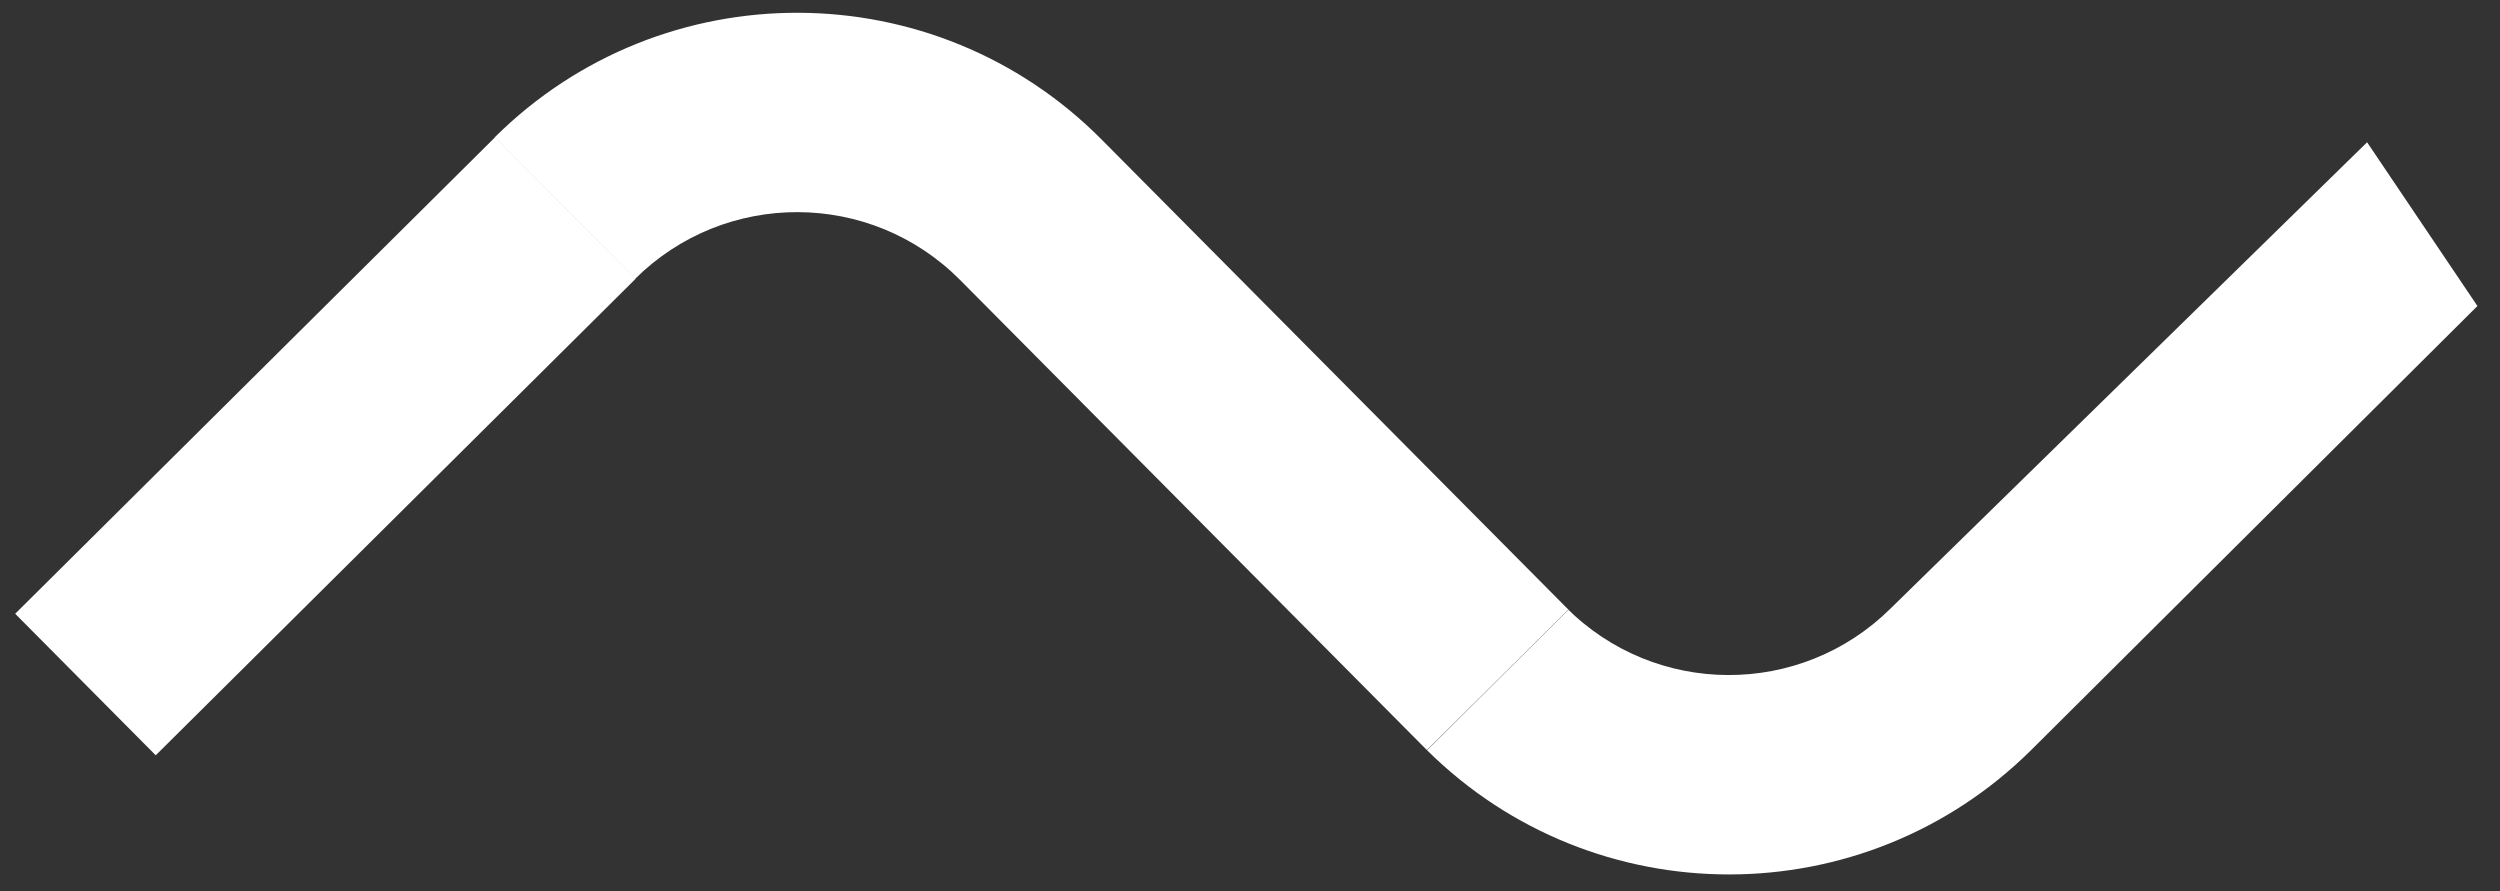
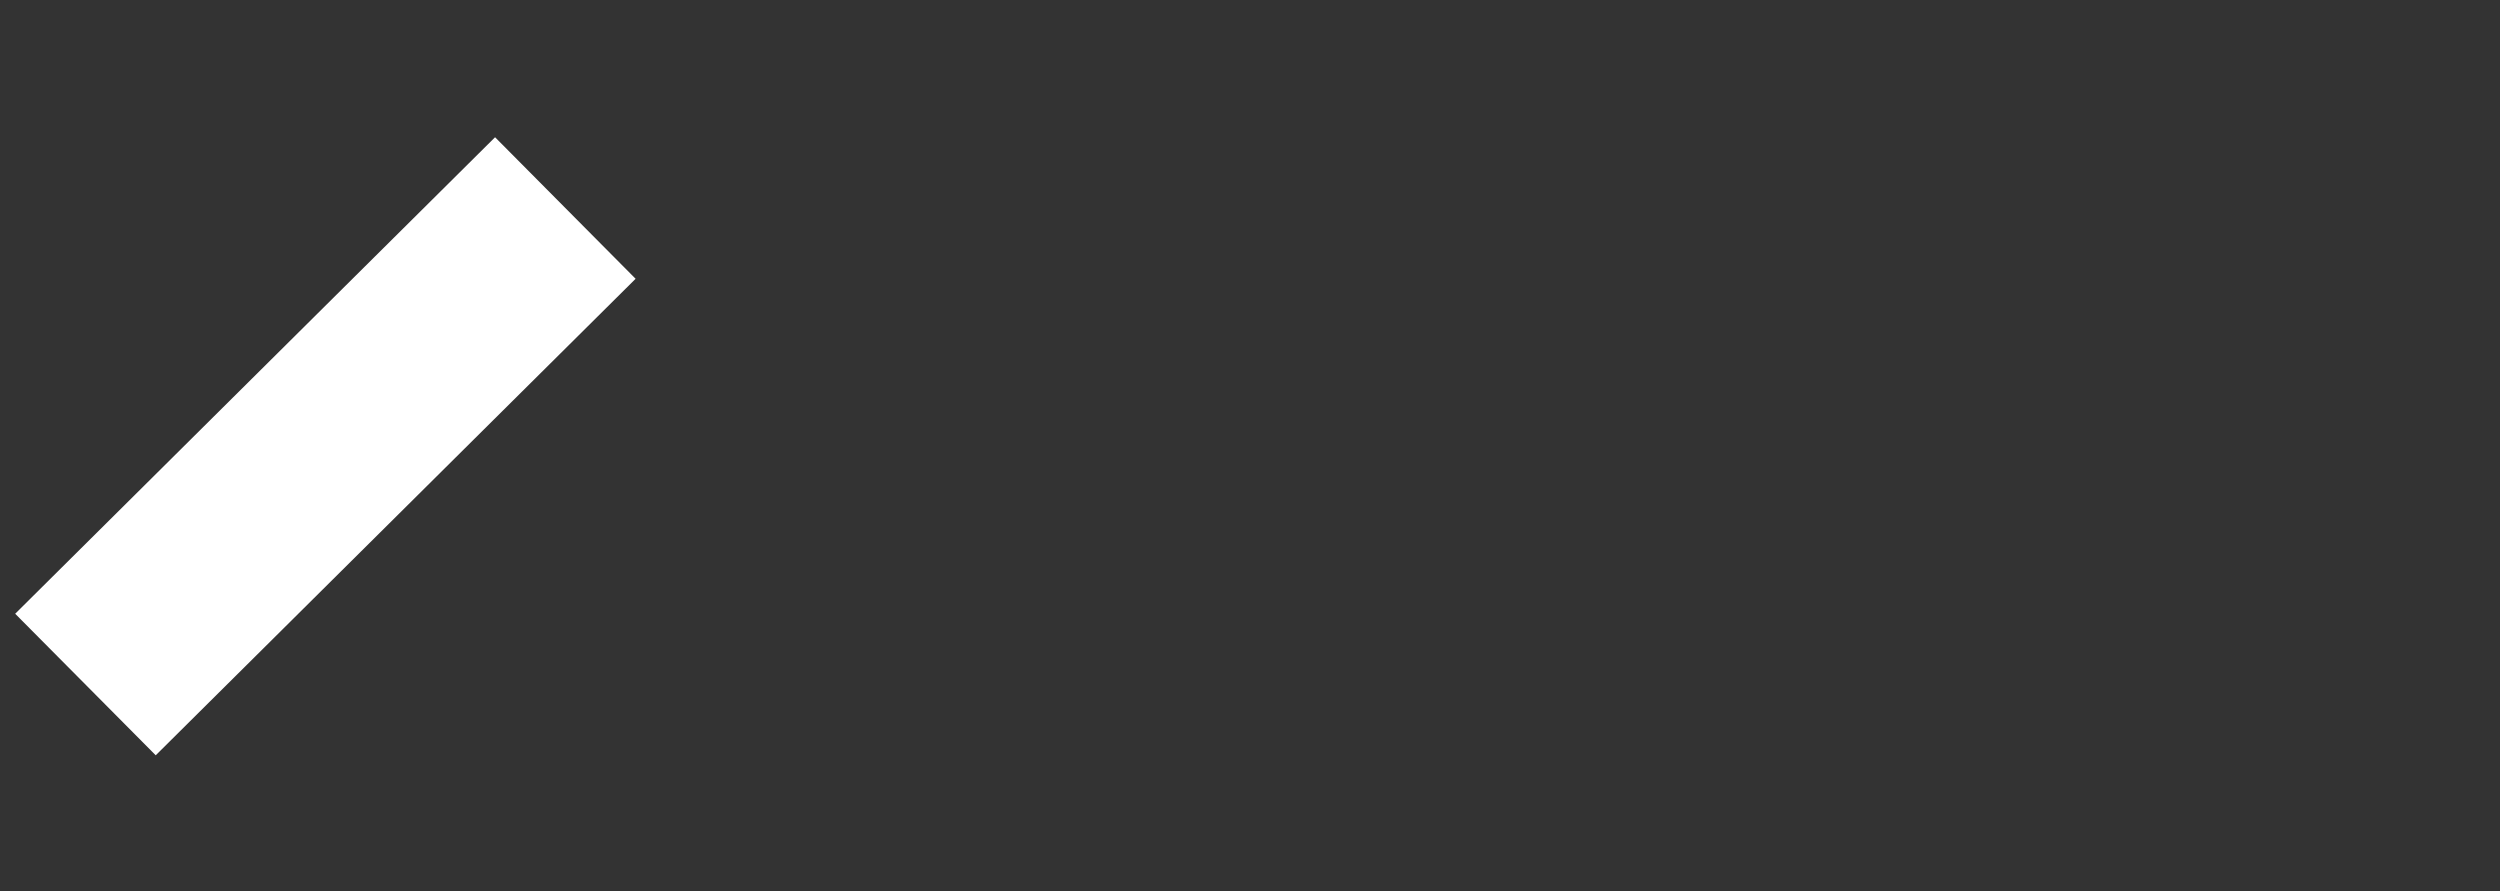
<svg xmlns="http://www.w3.org/2000/svg" version="1.1" id="Capa_1" x="0px" y="0px" viewBox="0 0 1361.9 485.5" style="enable-background:new 0 0 1361.9 485.5;" xml:space="preserve">
  <rect x="0" y="0" width="1361.9" height="485.5" fill="#333333" stroke="none" />
  <style type="text/css">
	.st0{fill:#FFFFFF;}
</style>
  <g>
    <rect x="-7" y="188.8" transform="matrix(0.71 -0.705 0.705 0.71 -119.863 195.363)" class="st0" width="368.2" height="108.6" />
    <g>
      <g>
        <g>
-           <path class="st0" d="M600.1,76L600.1,76c-90.9-91.6-239-92.1-330.6-1.2l76.5,77.1c49.1-48.7,128.3-48.4,177,0.6l254.3,256.1      l77.1-76.5L600.1,76z" />
-         </g>
+           </g>
      </g>
      <g>
        <g>
-           <path class="st0" d="M1289.5,77.5L1030,331.4c-49.1,48.7-128.3,48.4-177-0.6l1.4,1.4l-77,76.5c91.1,90.2,238,90.3,329.2-0.2      l243-241.8L1289.5,77.5z" />
-         </g>
+           </g>
      </g>
    </g>
  </g>
</svg>